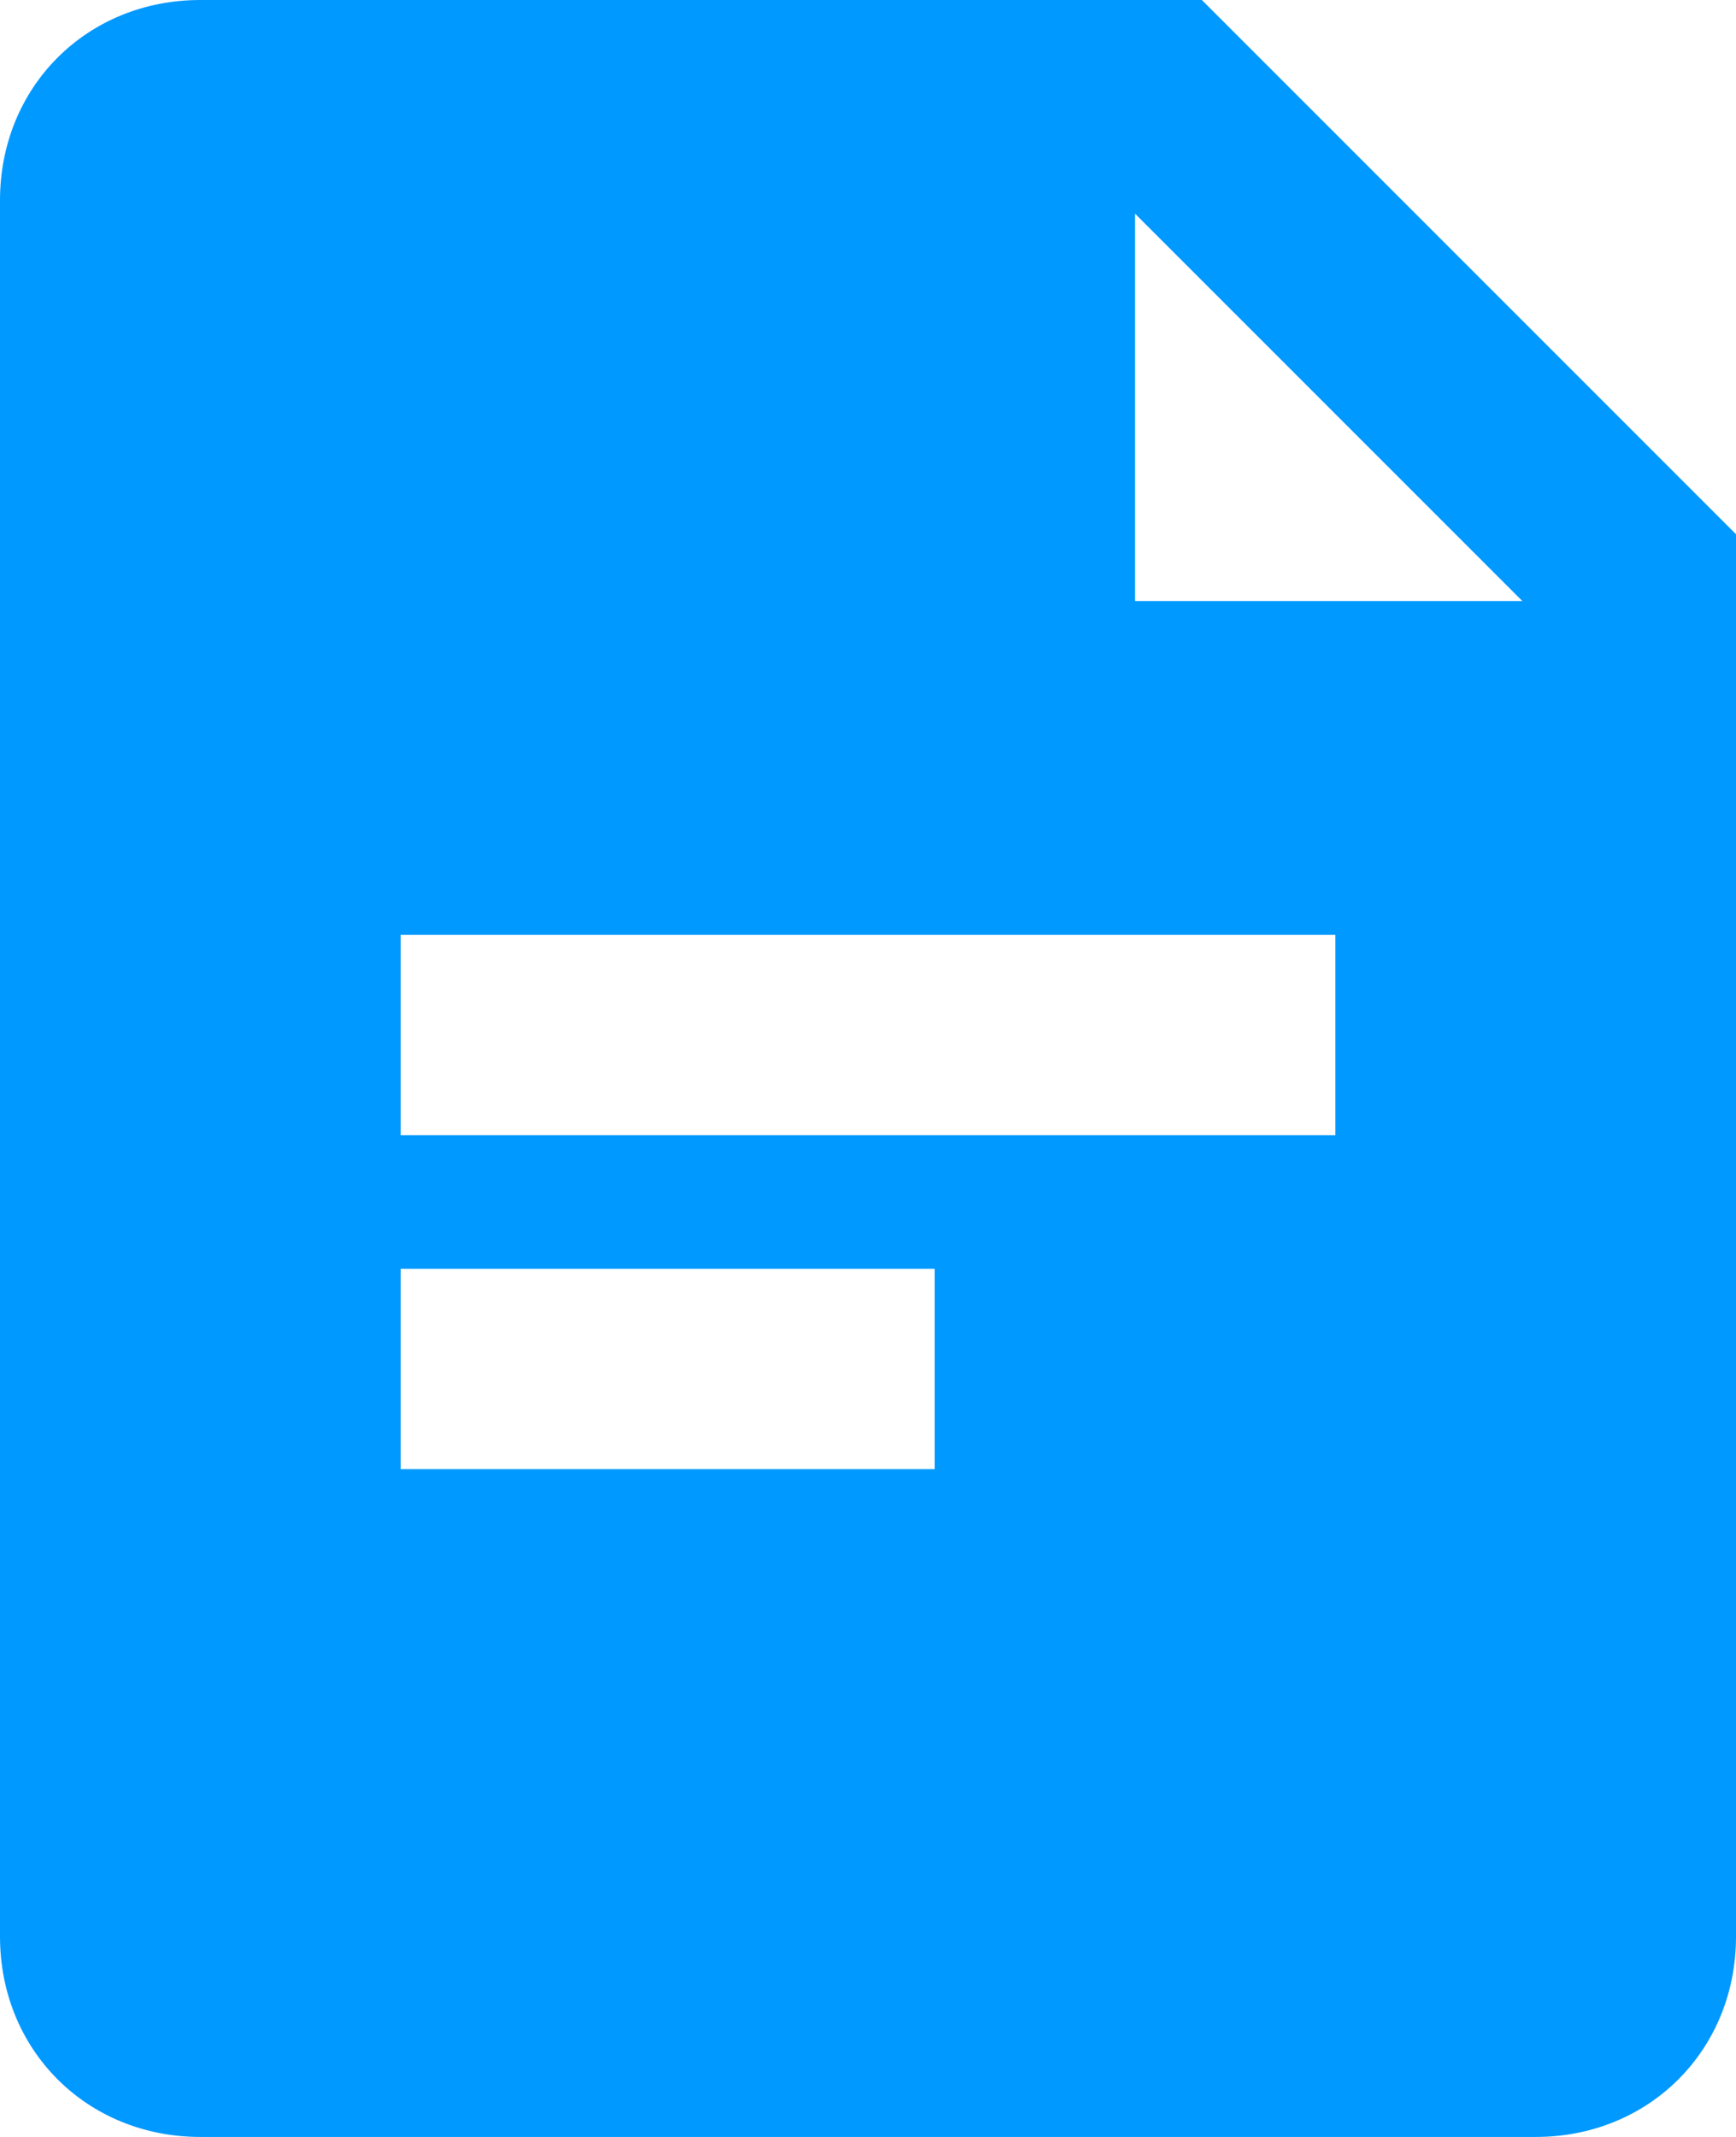
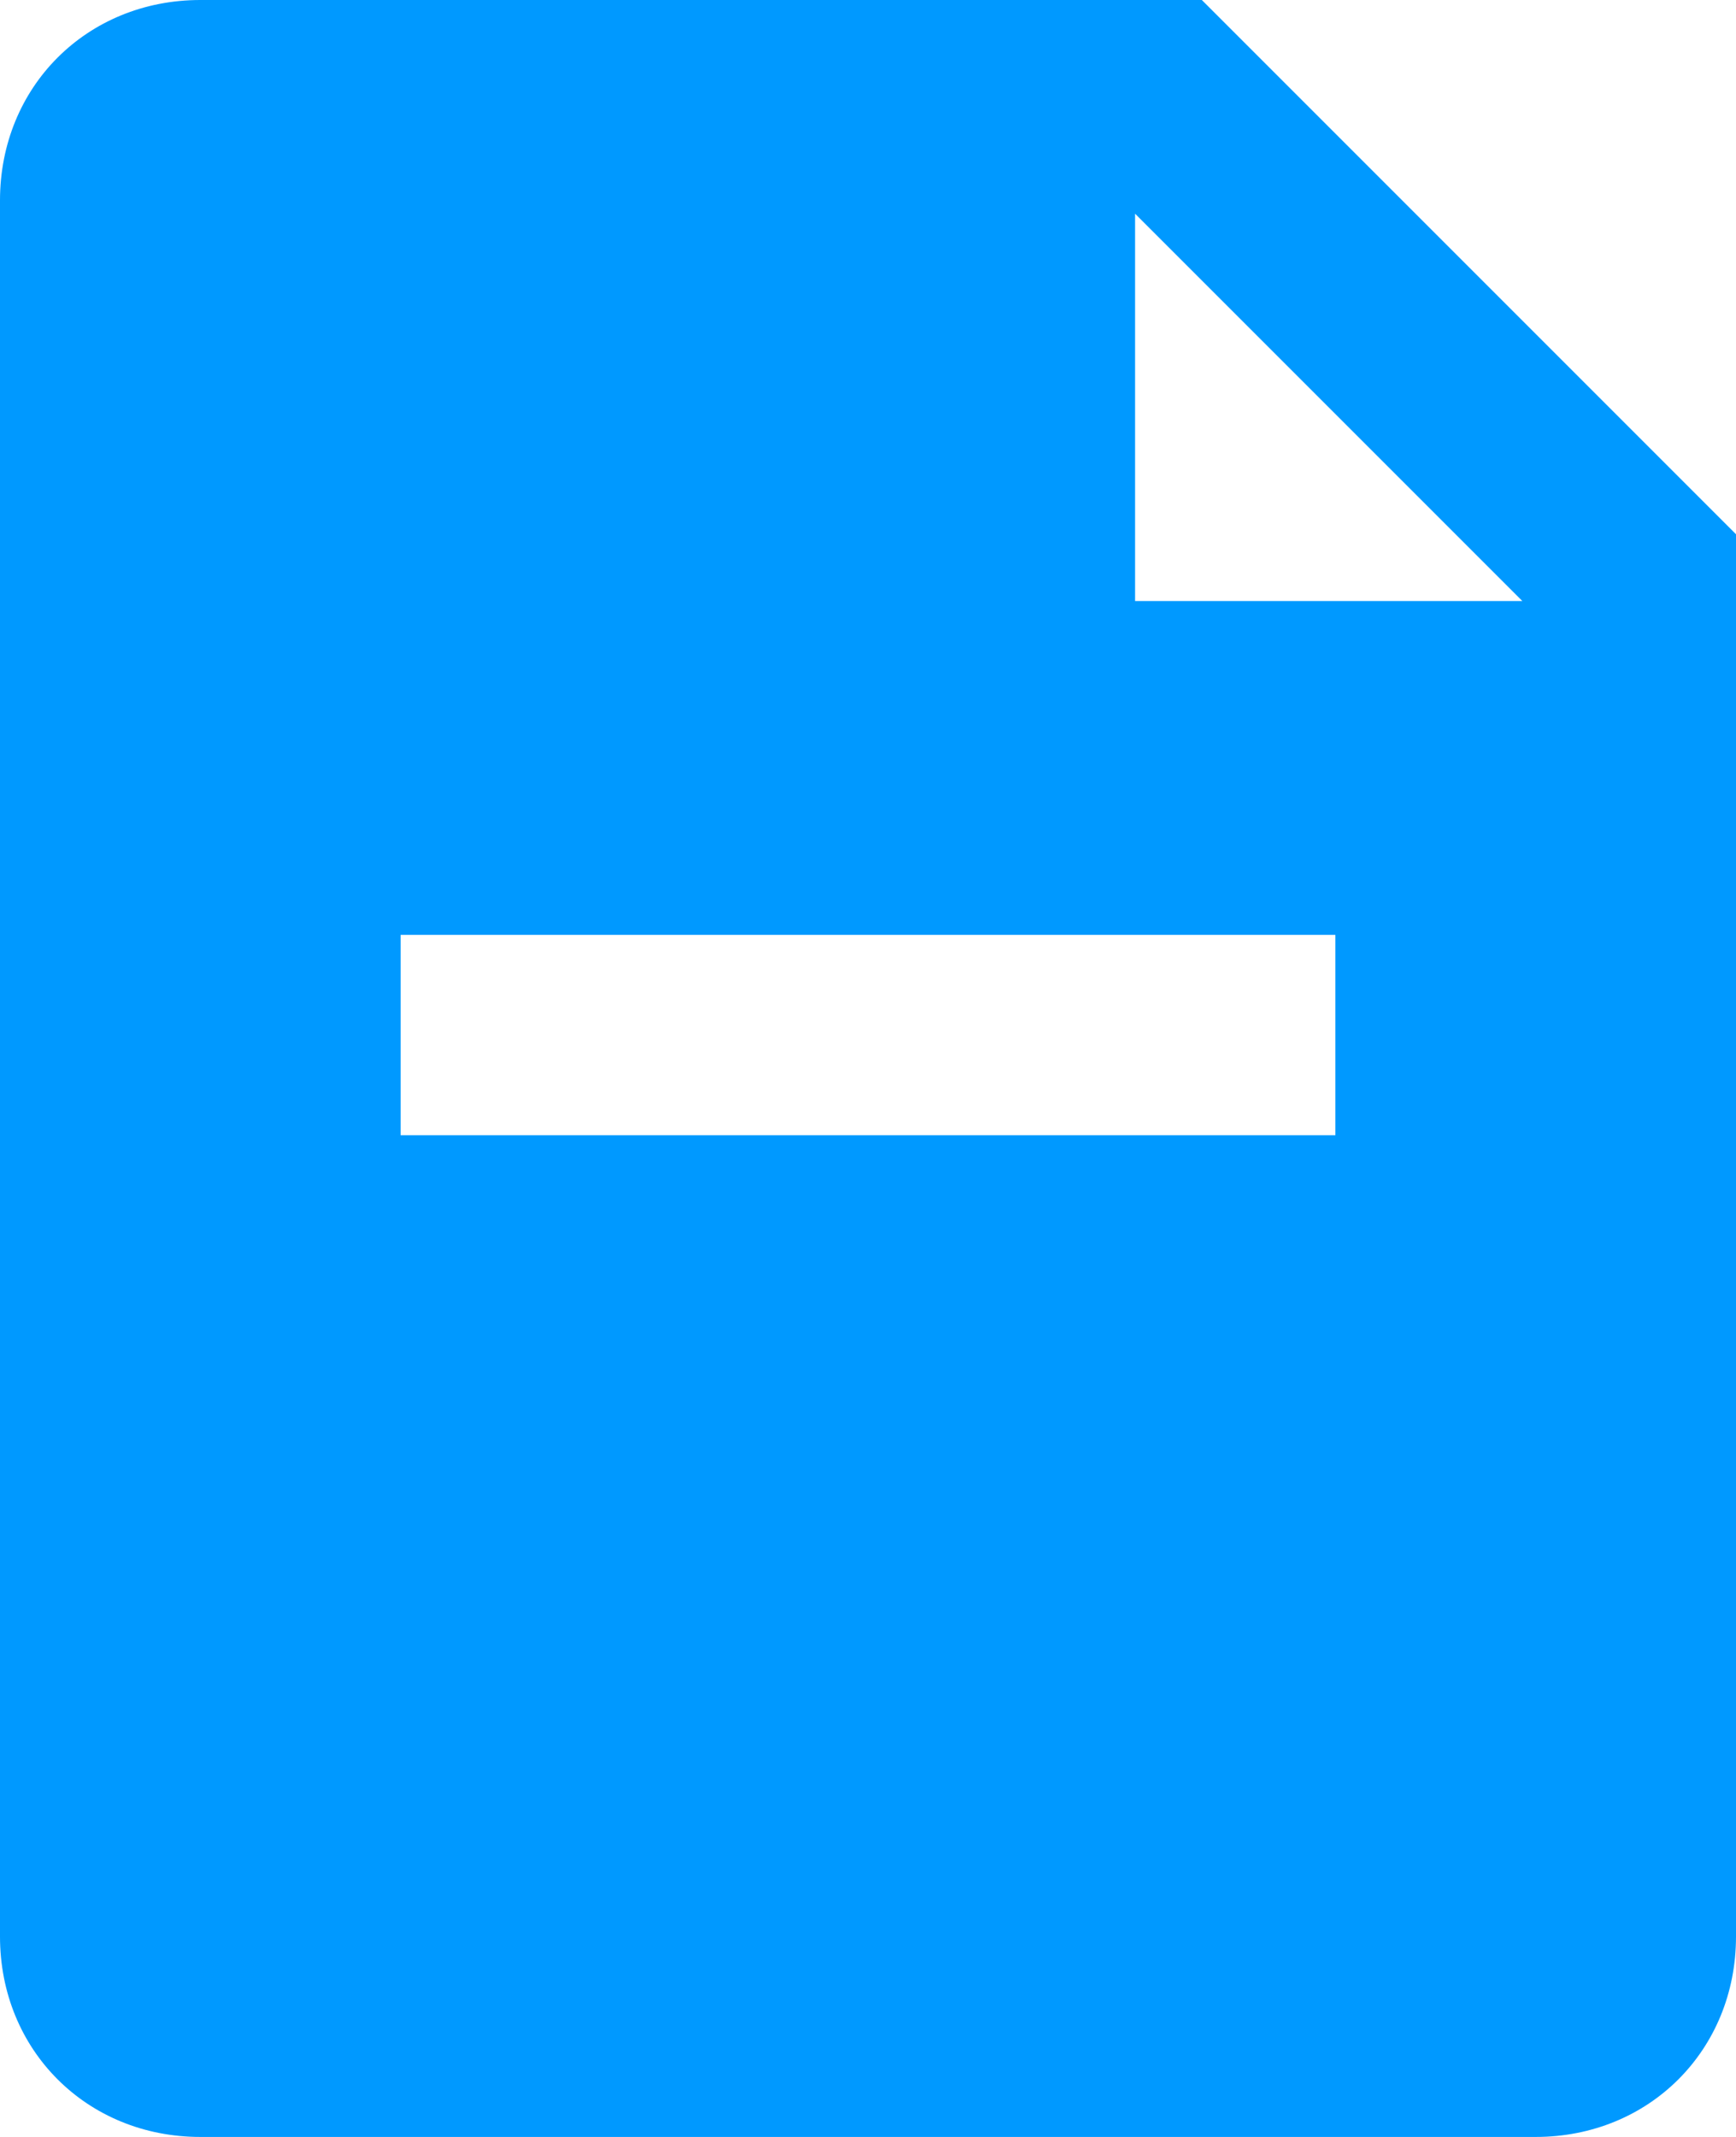
<svg xmlns="http://www.w3.org/2000/svg" viewBox="0 0 26 32">
  <defs>
    <style>      .cls-1 {        fill: #09f;        fill-rule: evenodd;      }    </style>
  </defs>
  <g>
    <g id="Layer_1">
-       <path class="cls-1" d="M17,9V3.2l5.8,5.8h-5.8ZM6,17h14v-3H6v3ZM6,22h8v-3H6v3ZM18,0H3C1.3,0,0,1.3,0,3v26c0,1.7,1.3,3,3,3h20c1.7,0,3-1.3,3-3V8L18,0Z" />
+       <path class="cls-1" d="M17,9V3.2l5.8,5.8h-5.8ZM6,17h14v-3H6v3ZM6,22h8H6v3ZM18,0H3C1.3,0,0,1.3,0,3v26c0,1.7,1.3,3,3,3h20c1.7,0,3-1.3,3-3V8L18,0Z" />
    </g>
  </g>
</svg>